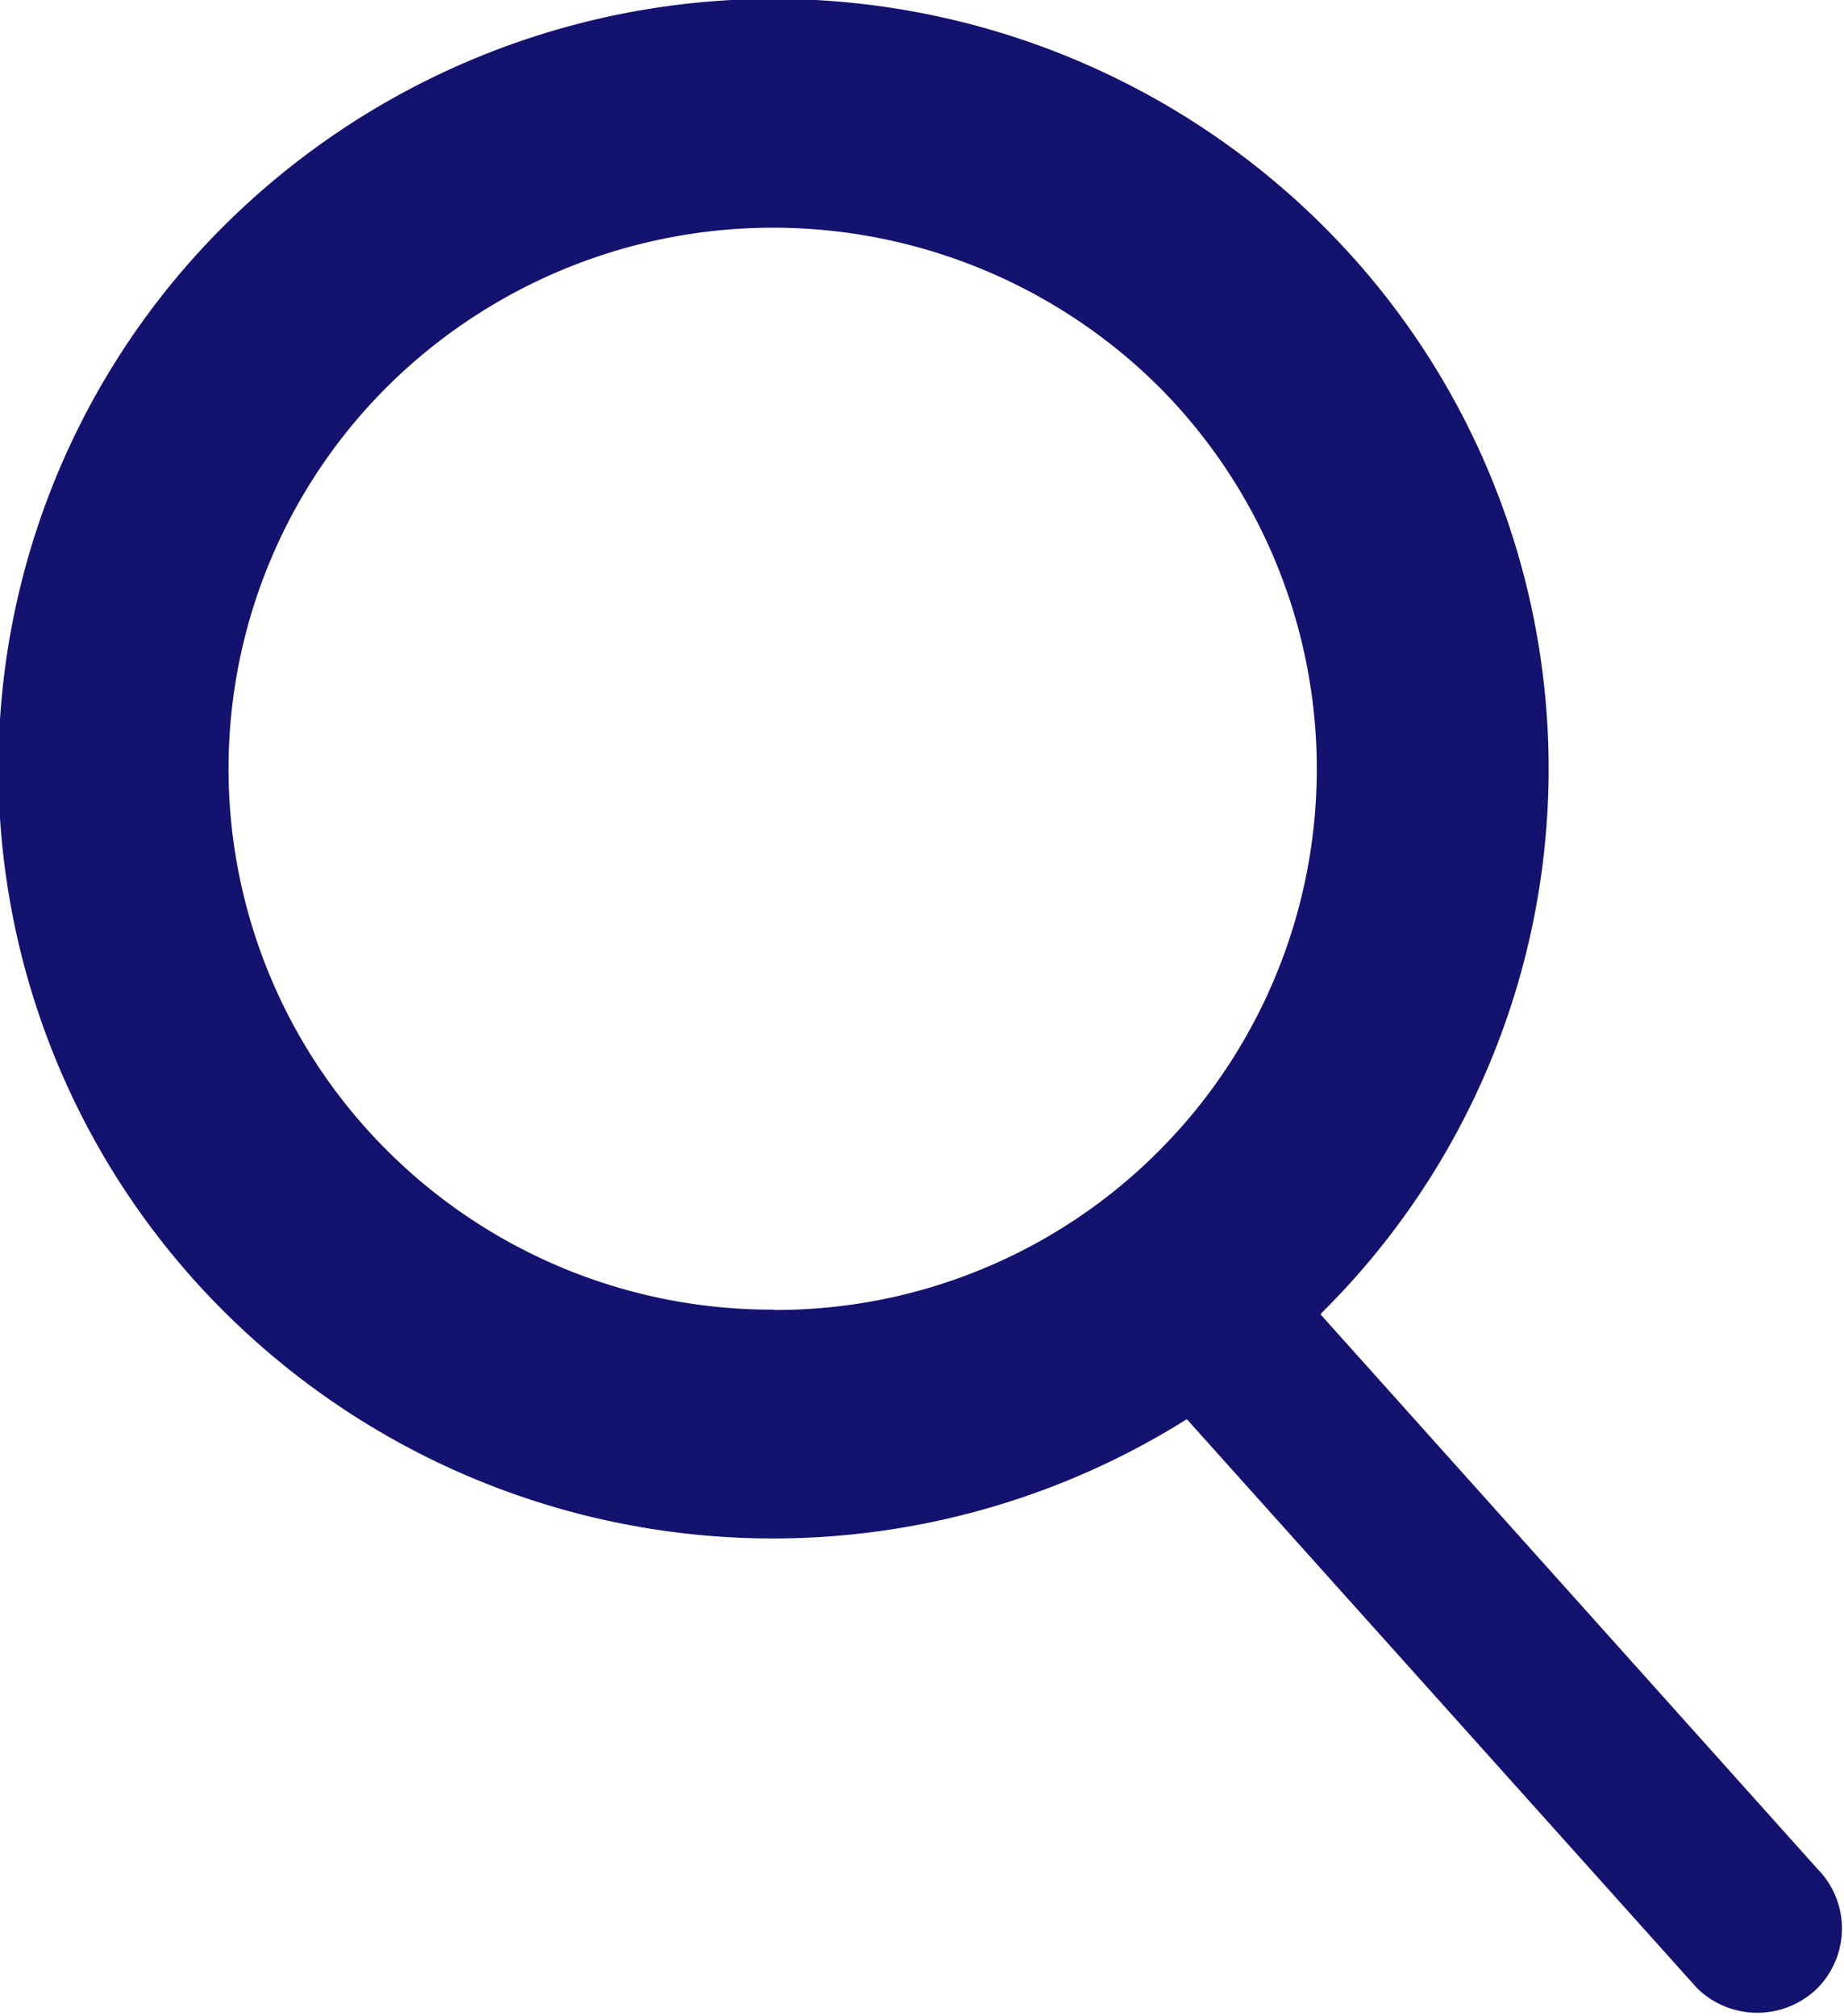
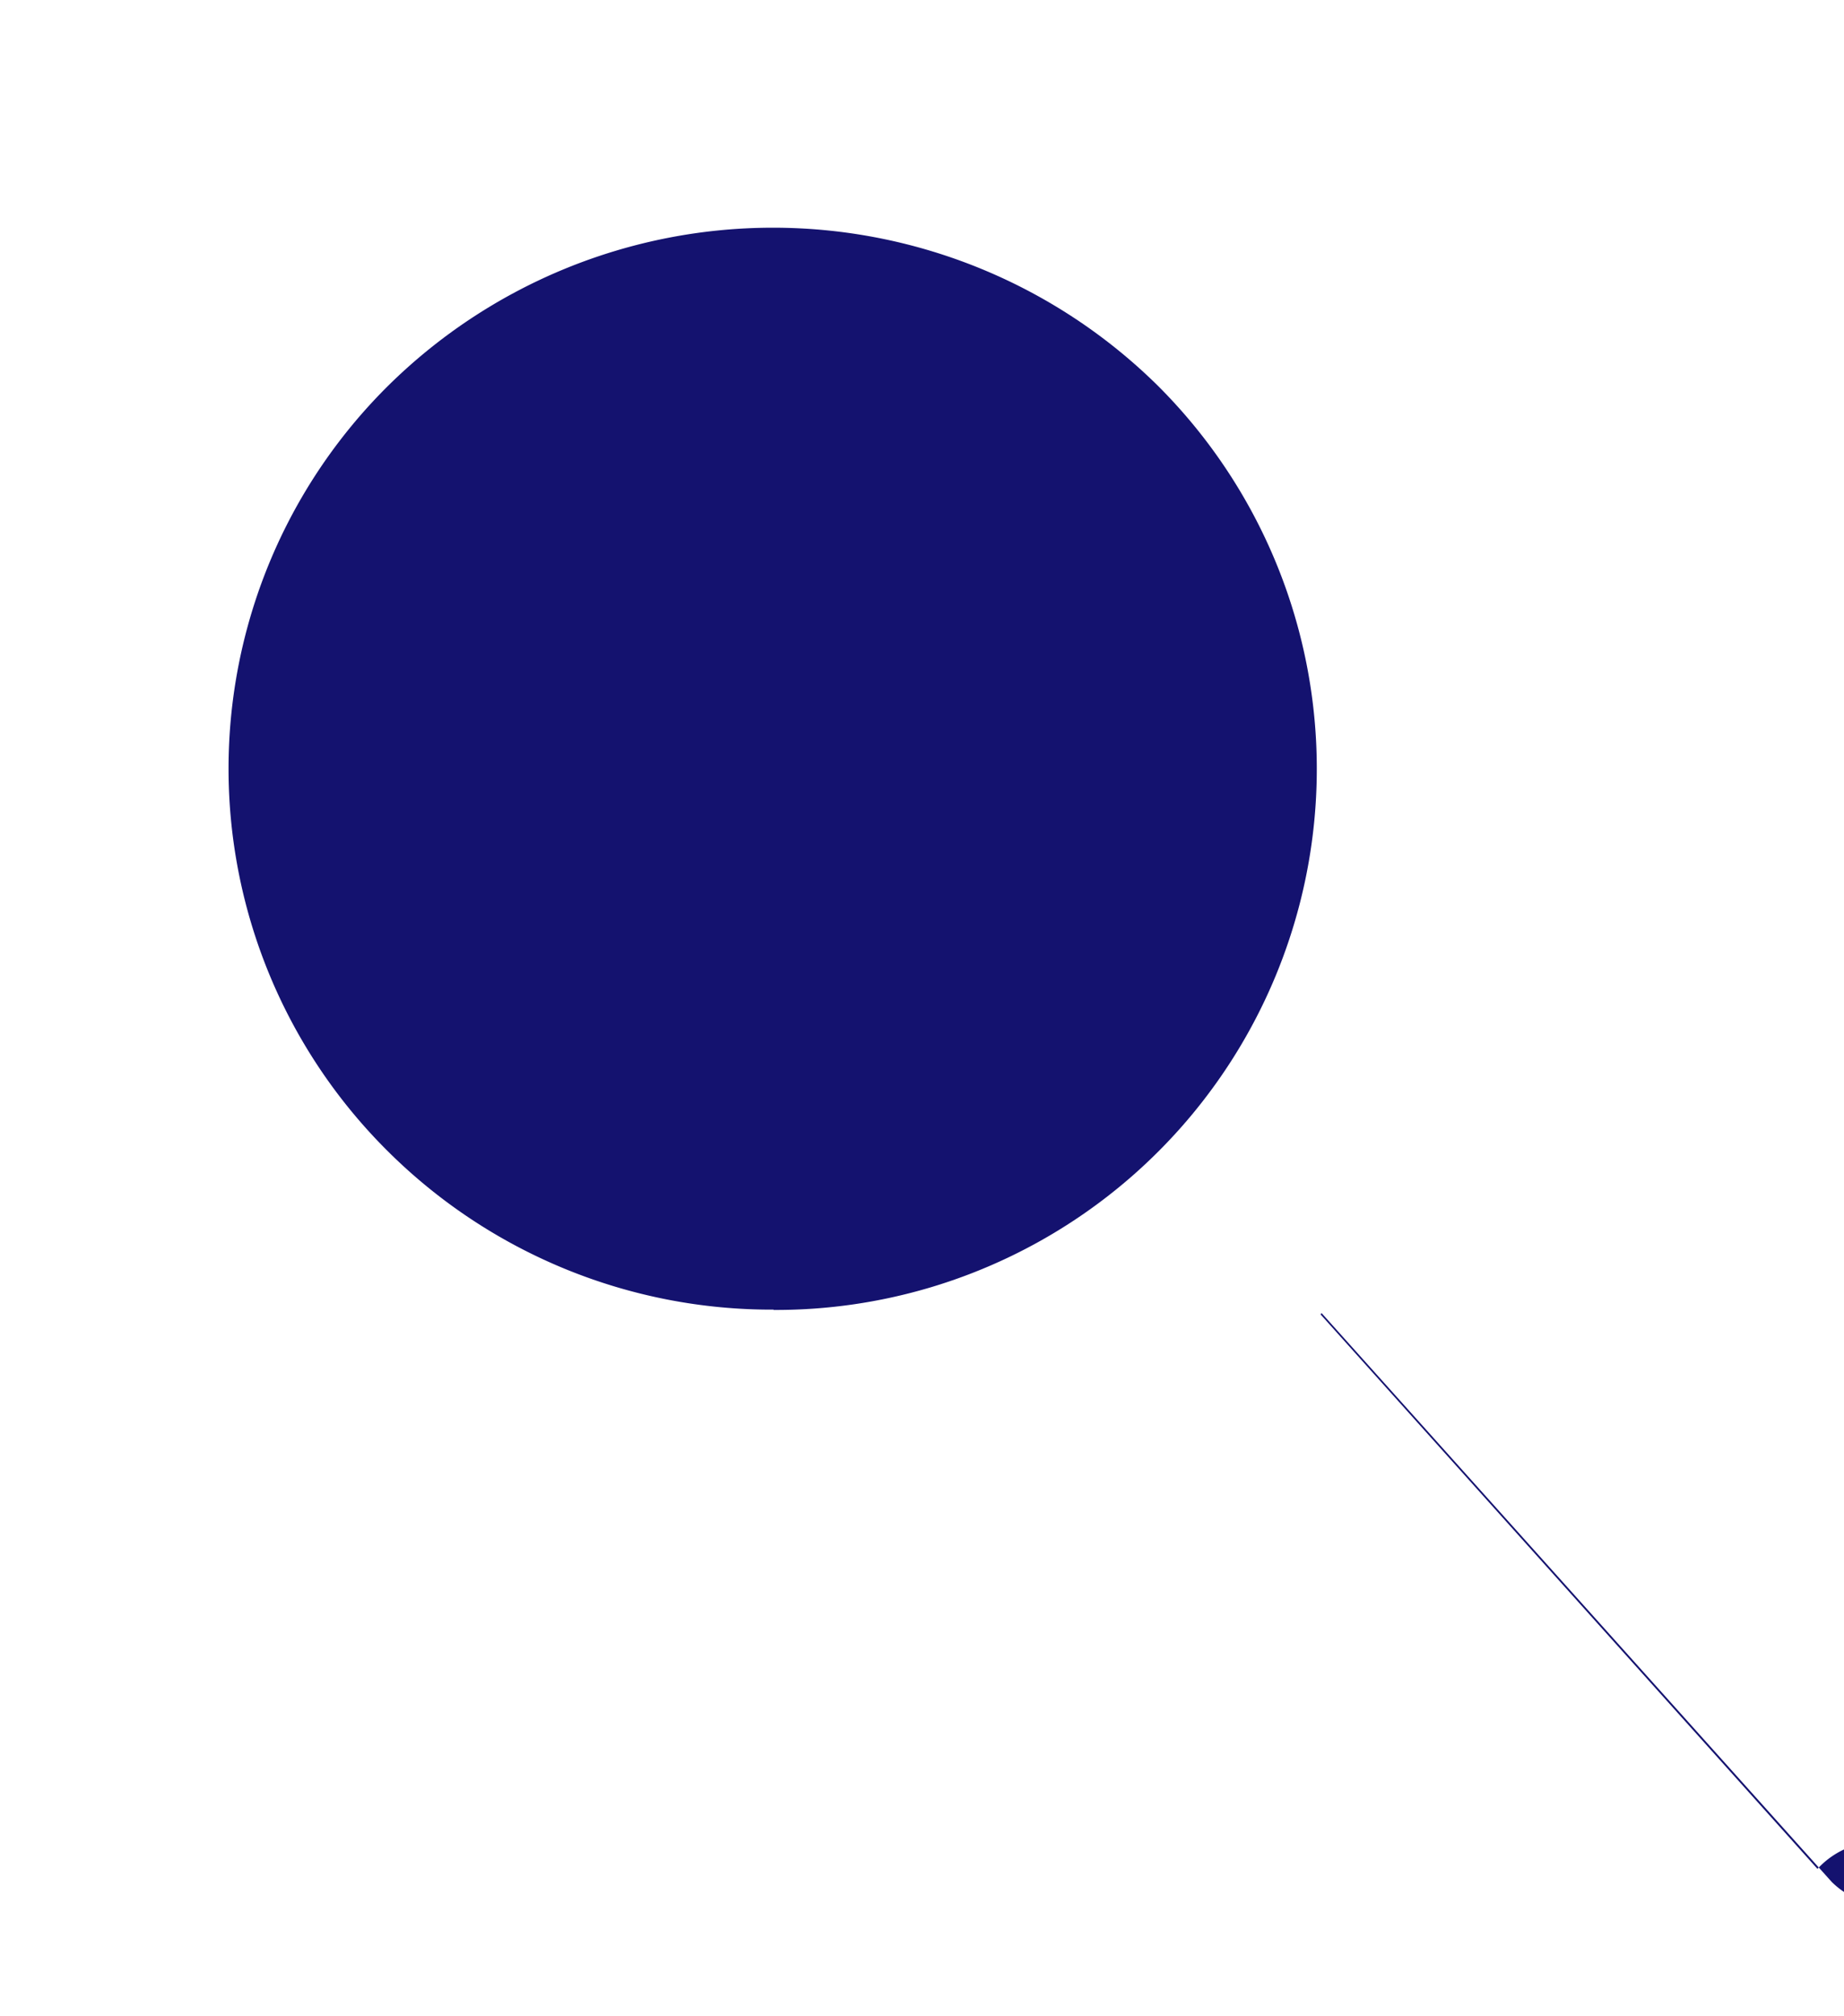
<svg xmlns="http://www.w3.org/2000/svg" width="18.07" height="19.75" viewBox="0 0 18.07 19.75">
  <defs>
    <style>
      .cls-1 {
        fill: #14126f;
        fill-rule: evenodd;
      }
    </style>
  </defs>
-   <path id="icon_search.svg" class="cls-1" d="M1212.65,38.4l-4.87-5.432s0.01-.009.01-0.013a7.5,7.5,0,0,0,0-10.664,7.634,7.634,0,0,0-10.74,0,7.5,7.5,0,0,0,0,10.664,7.621,7.621,0,0,0,9.42,1.04l5,5.573a0.842,0.842,0,0,0,1.18,0A0.831,0.831,0,0,0,1212.65,38.4Zm-10.23-5.478a5.333,5.333,0,0,1-3.78-1.552,5.279,5.279,0,0,1,0-7.494,5.368,5.368,0,0,1,7.55,0A5.3,5.3,0,0,1,1202.42,32.925Z" transform="translate(-1194.84 -20.094)" />
+   <path id="icon_search.svg" class="cls-1" d="M1212.65,38.4l-4.87-5.432s0.01-.009.01-0.013l5,5.573a0.842,0.842,0,0,0,1.18,0A0.831,0.831,0,0,0,1212.65,38.4Zm-10.23-5.478a5.333,5.333,0,0,1-3.78-1.552,5.279,5.279,0,0,1,0-7.494,5.368,5.368,0,0,1,7.55,0A5.3,5.3,0,0,1,1202.42,32.925Z" transform="translate(-1194.84 -20.094)" />
</svg>